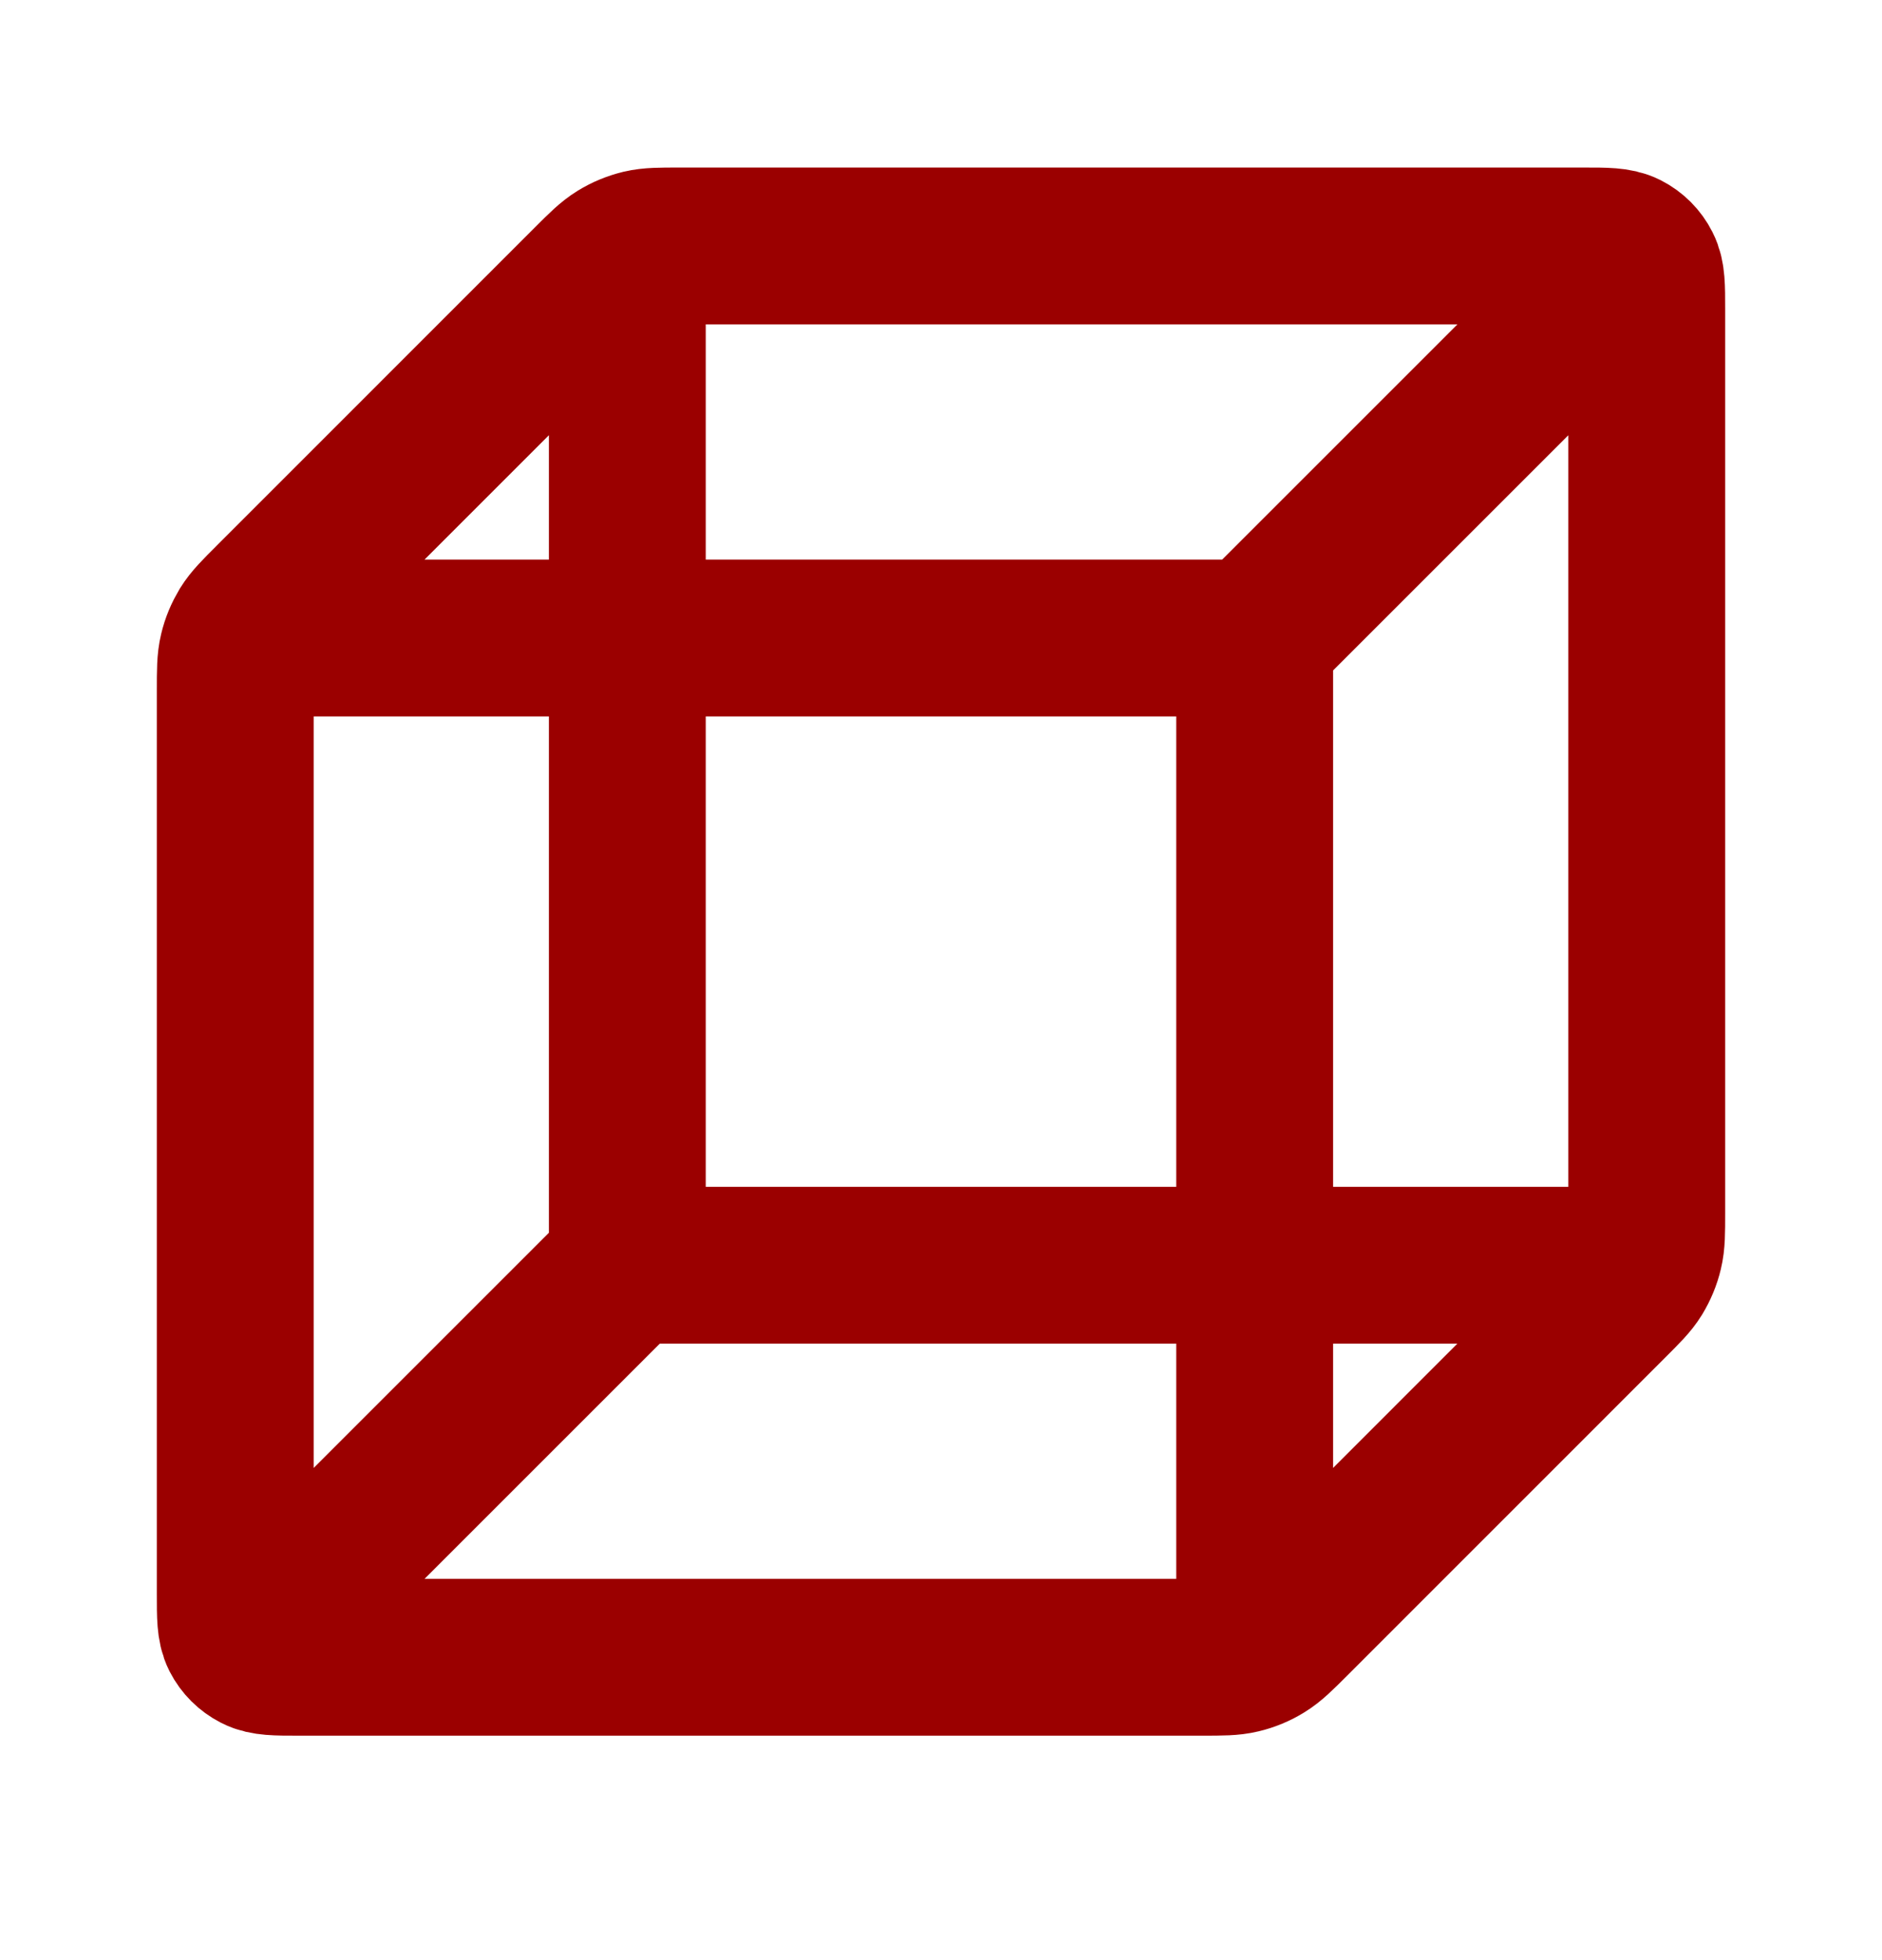
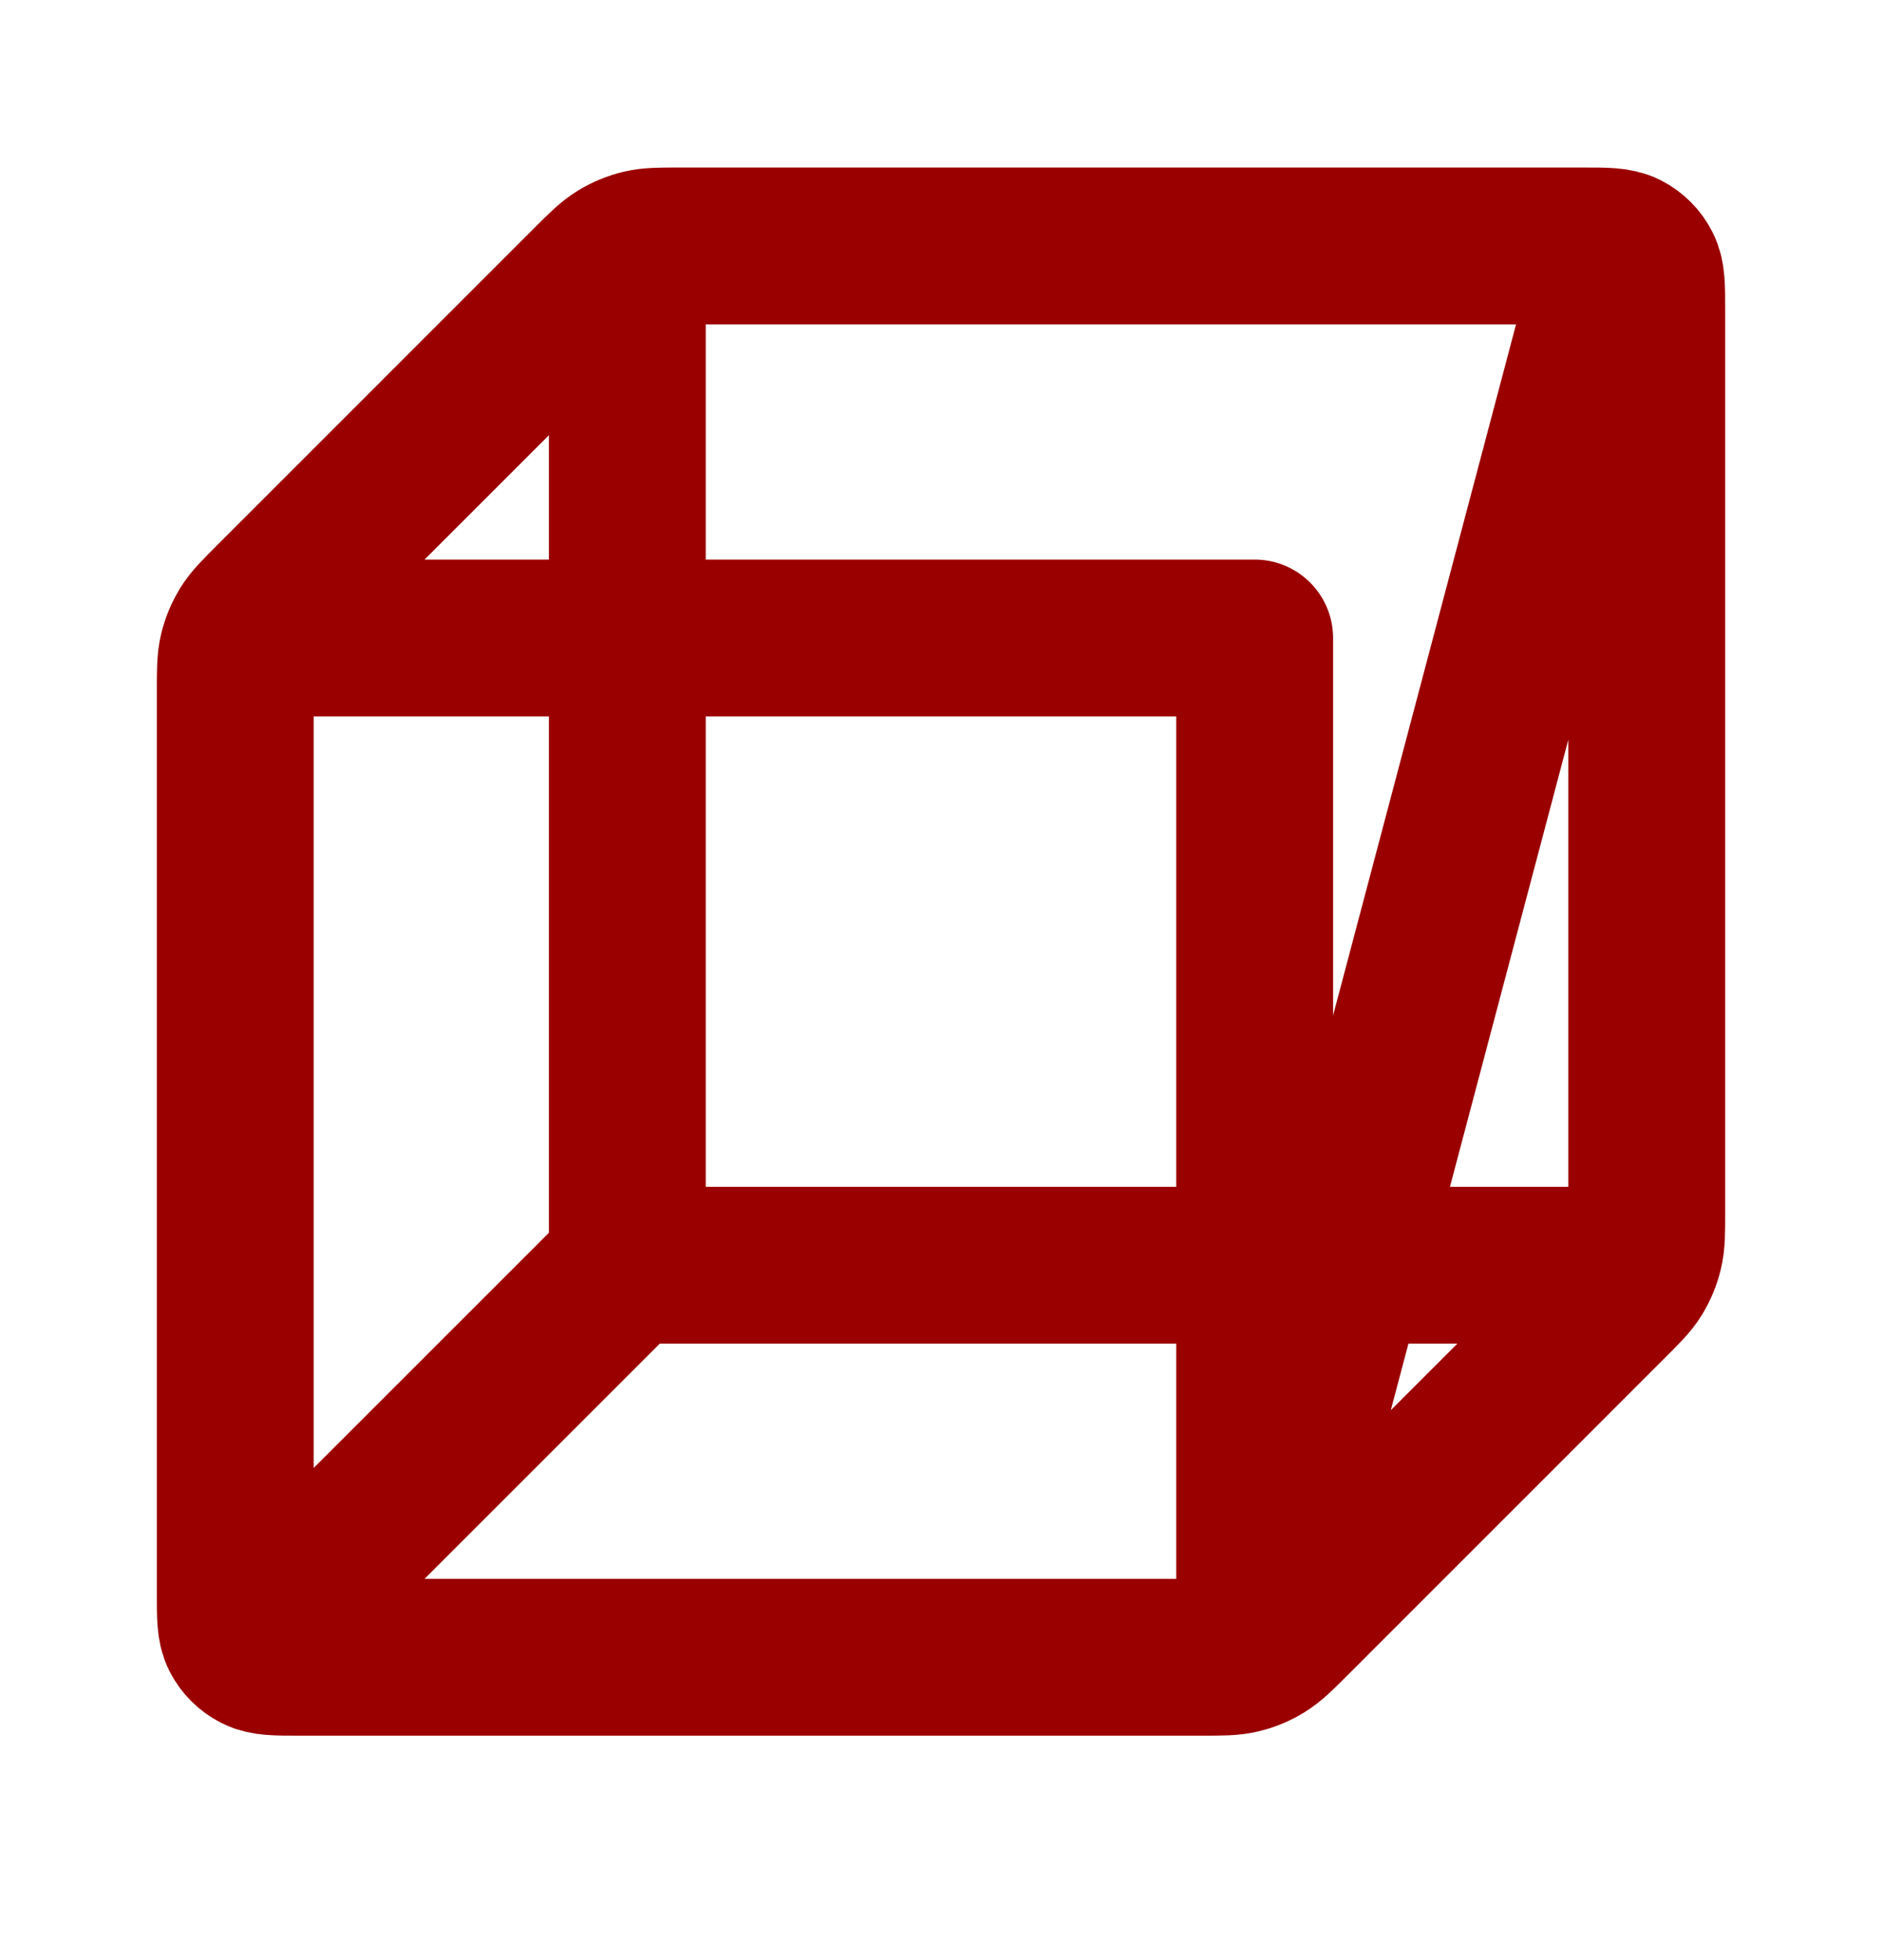
<svg xmlns="http://www.w3.org/2000/svg" width="24" height="25" viewBox="0 0 24 25" fill="none">
-   <path d="M20.5 16.137H8M8 16.137V3.637M8 16.137L3.5 20.637M3.5 8.137H16M16 8.137V20.637M16 8.137L20.5 3.637M21 15.474V3.937C21 3.657 21 3.517 20.945 3.41C20.898 3.316 20.821 3.239 20.727 3.191C20.62 3.137 20.48 3.137 20.2 3.137H8.663C8.418 3.137 8.296 3.137 8.181 3.164C8.079 3.189 7.981 3.229 7.892 3.284C7.791 3.346 7.704 3.432 7.531 3.605L3.469 7.668C3.296 7.841 3.209 7.928 3.147 8.028C3.093 8.118 3.052 8.215 3.028 8.317C3 8.433 3 8.555 3 8.799V20.337C3 20.617 3 20.757 3.054 20.864C3.102 20.958 3.179 21.034 3.273 21.082C3.38 21.137 3.52 21.137 3.8 21.137H15.337C15.582 21.137 15.704 21.137 15.819 21.109C15.921 21.085 16.019 21.044 16.108 20.989C16.209 20.927 16.296 20.841 16.469 20.668L20.531 16.605C20.704 16.432 20.791 16.346 20.853 16.245C20.907 16.155 20.948 16.058 20.972 15.956C21 15.841 21 15.719 21 15.474Z" stroke="#9B0000" stroke-width="2" stroke-linecap="round" stroke-linejoin="round" />
+   <path d="M20.5 16.137H8M8 16.137V3.637M8 16.137L3.5 20.637M3.5 8.137H16M16 8.137V20.637L20.5 3.637M21 15.474V3.937C21 3.657 21 3.517 20.945 3.41C20.898 3.316 20.821 3.239 20.727 3.191C20.62 3.137 20.48 3.137 20.2 3.137H8.663C8.418 3.137 8.296 3.137 8.181 3.164C8.079 3.189 7.981 3.229 7.892 3.284C7.791 3.346 7.704 3.432 7.531 3.605L3.469 7.668C3.296 7.841 3.209 7.928 3.147 8.028C3.093 8.118 3.052 8.215 3.028 8.317C3 8.433 3 8.555 3 8.799V20.337C3 20.617 3 20.757 3.054 20.864C3.102 20.958 3.179 21.034 3.273 21.082C3.38 21.137 3.52 21.137 3.8 21.137H15.337C15.582 21.137 15.704 21.137 15.819 21.109C15.921 21.085 16.019 21.044 16.108 20.989C16.209 20.927 16.296 20.841 16.469 20.668L20.531 16.605C20.704 16.432 20.791 16.346 20.853 16.245C20.907 16.155 20.948 16.058 20.972 15.956C21 15.841 21 15.719 21 15.474Z" stroke="#9B0000" stroke-width="2" stroke-linecap="round" stroke-linejoin="round" />
</svg>